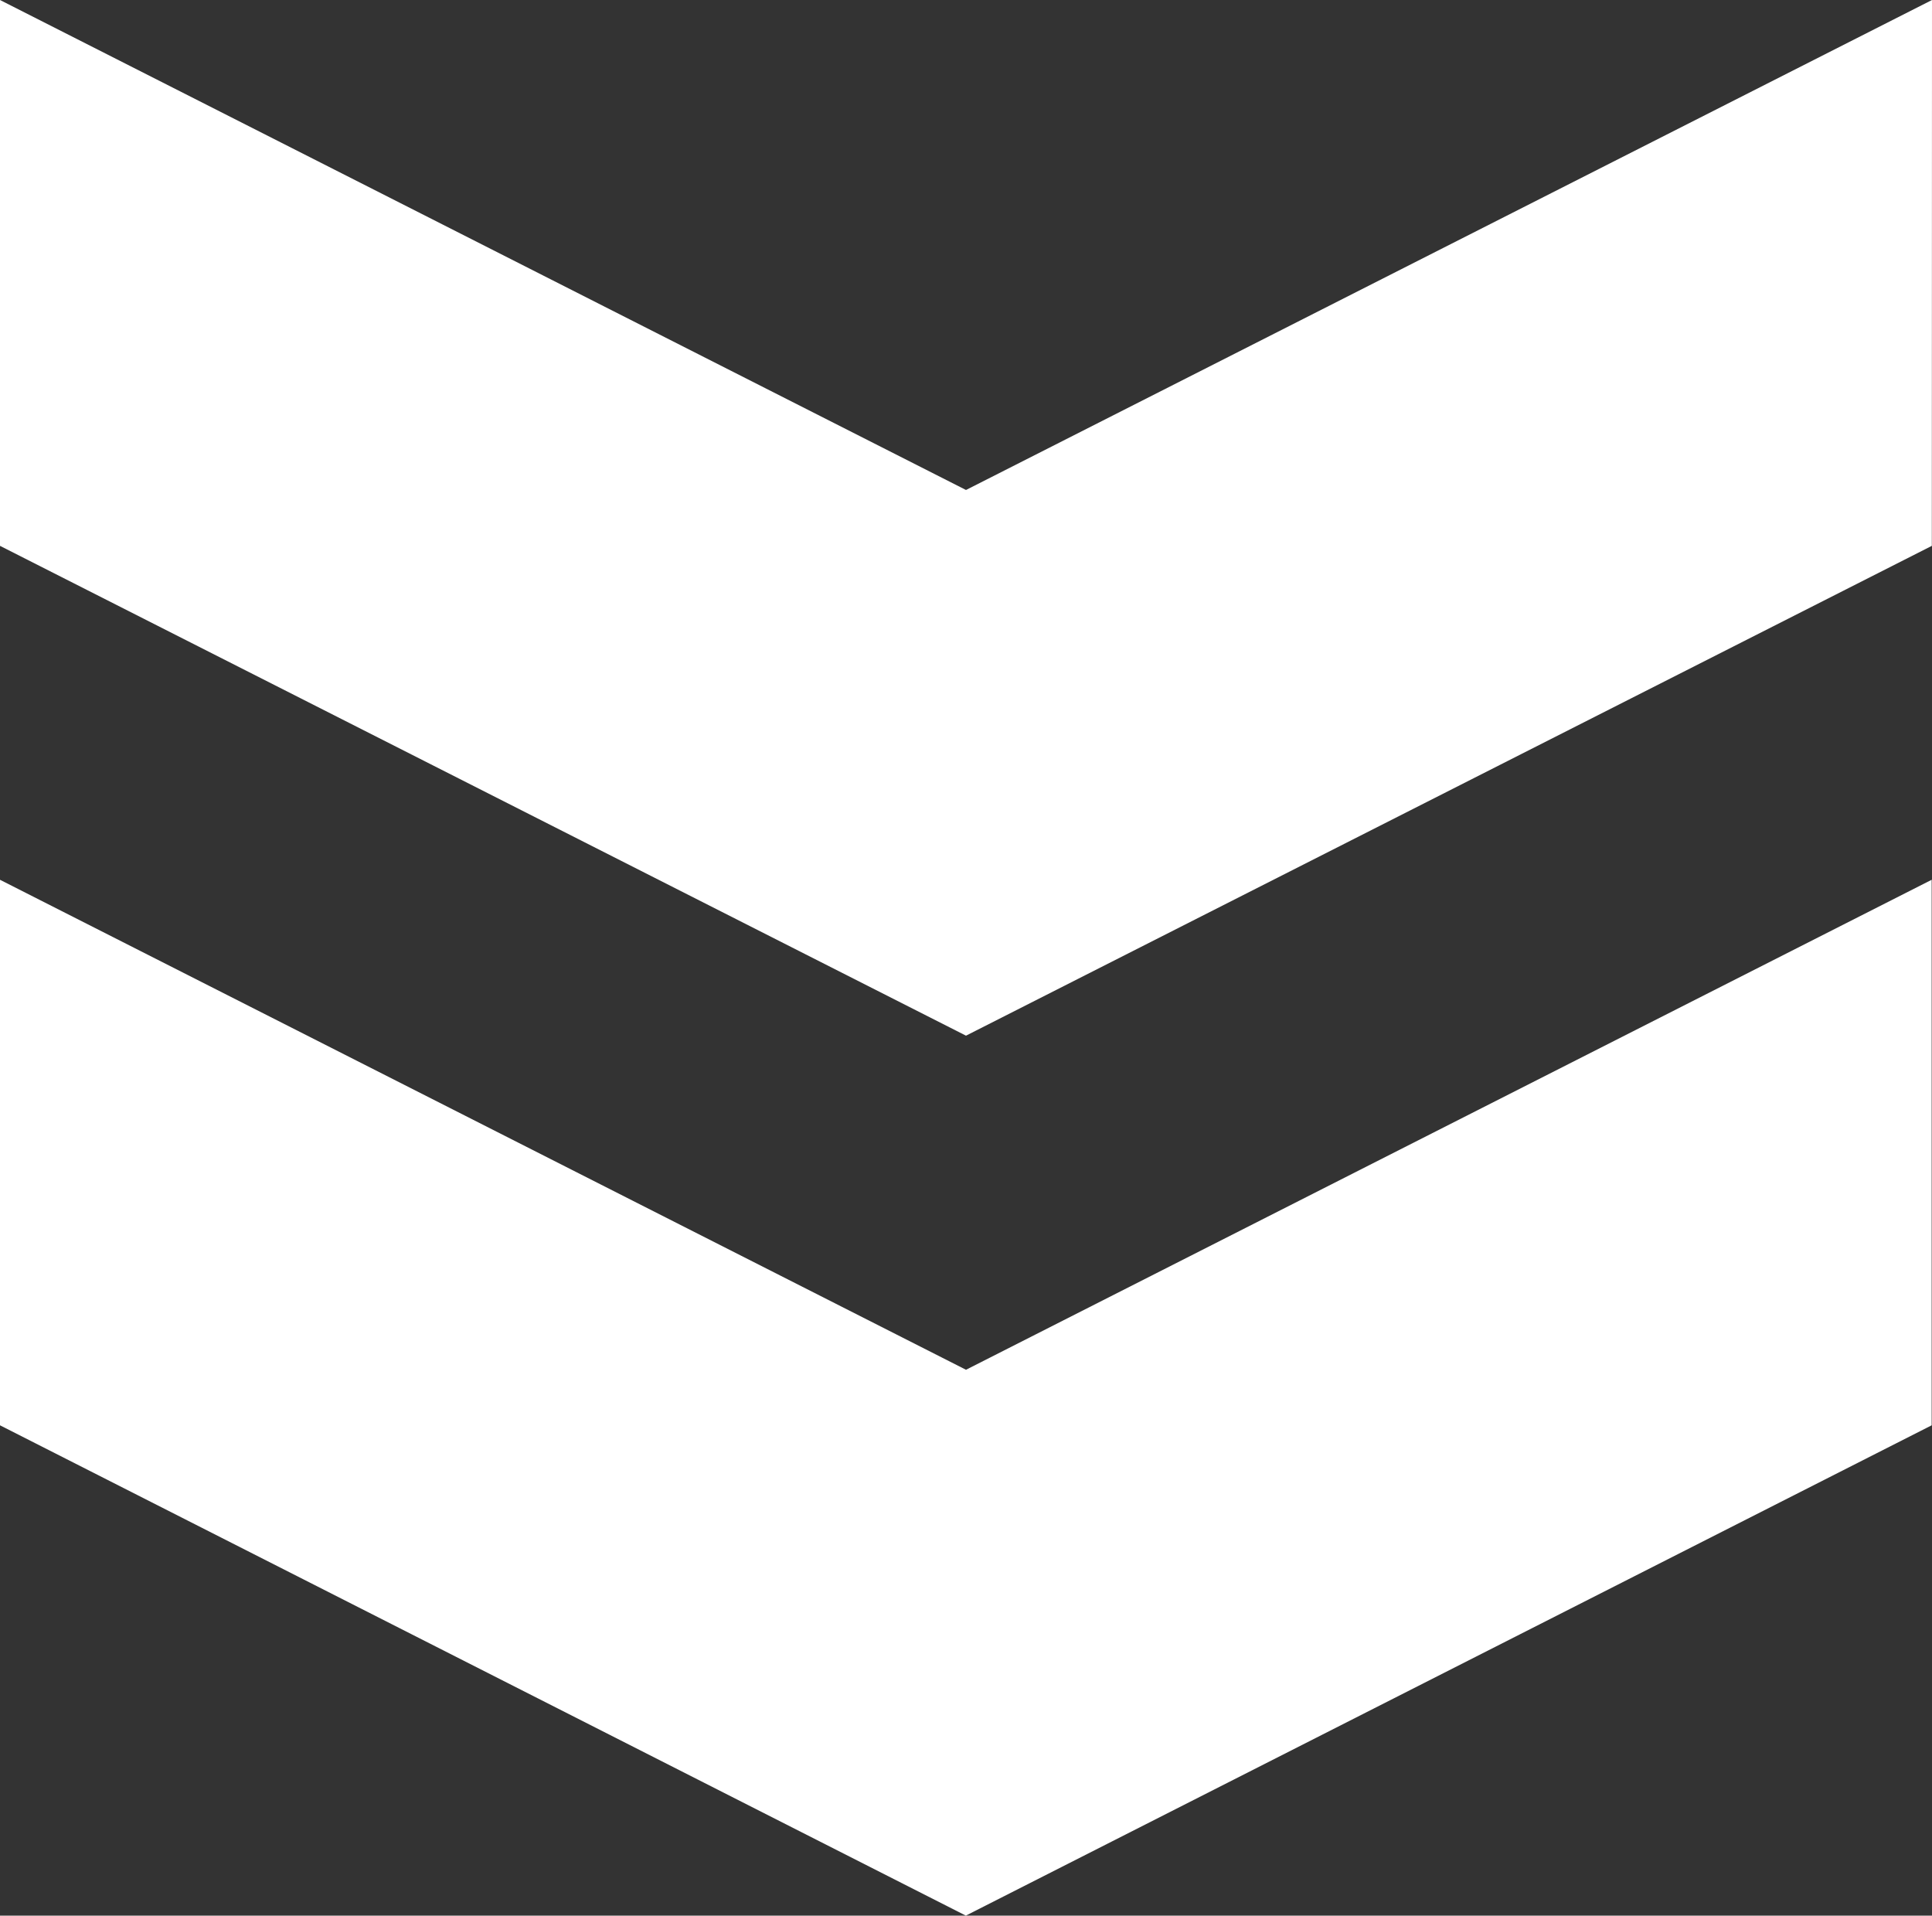
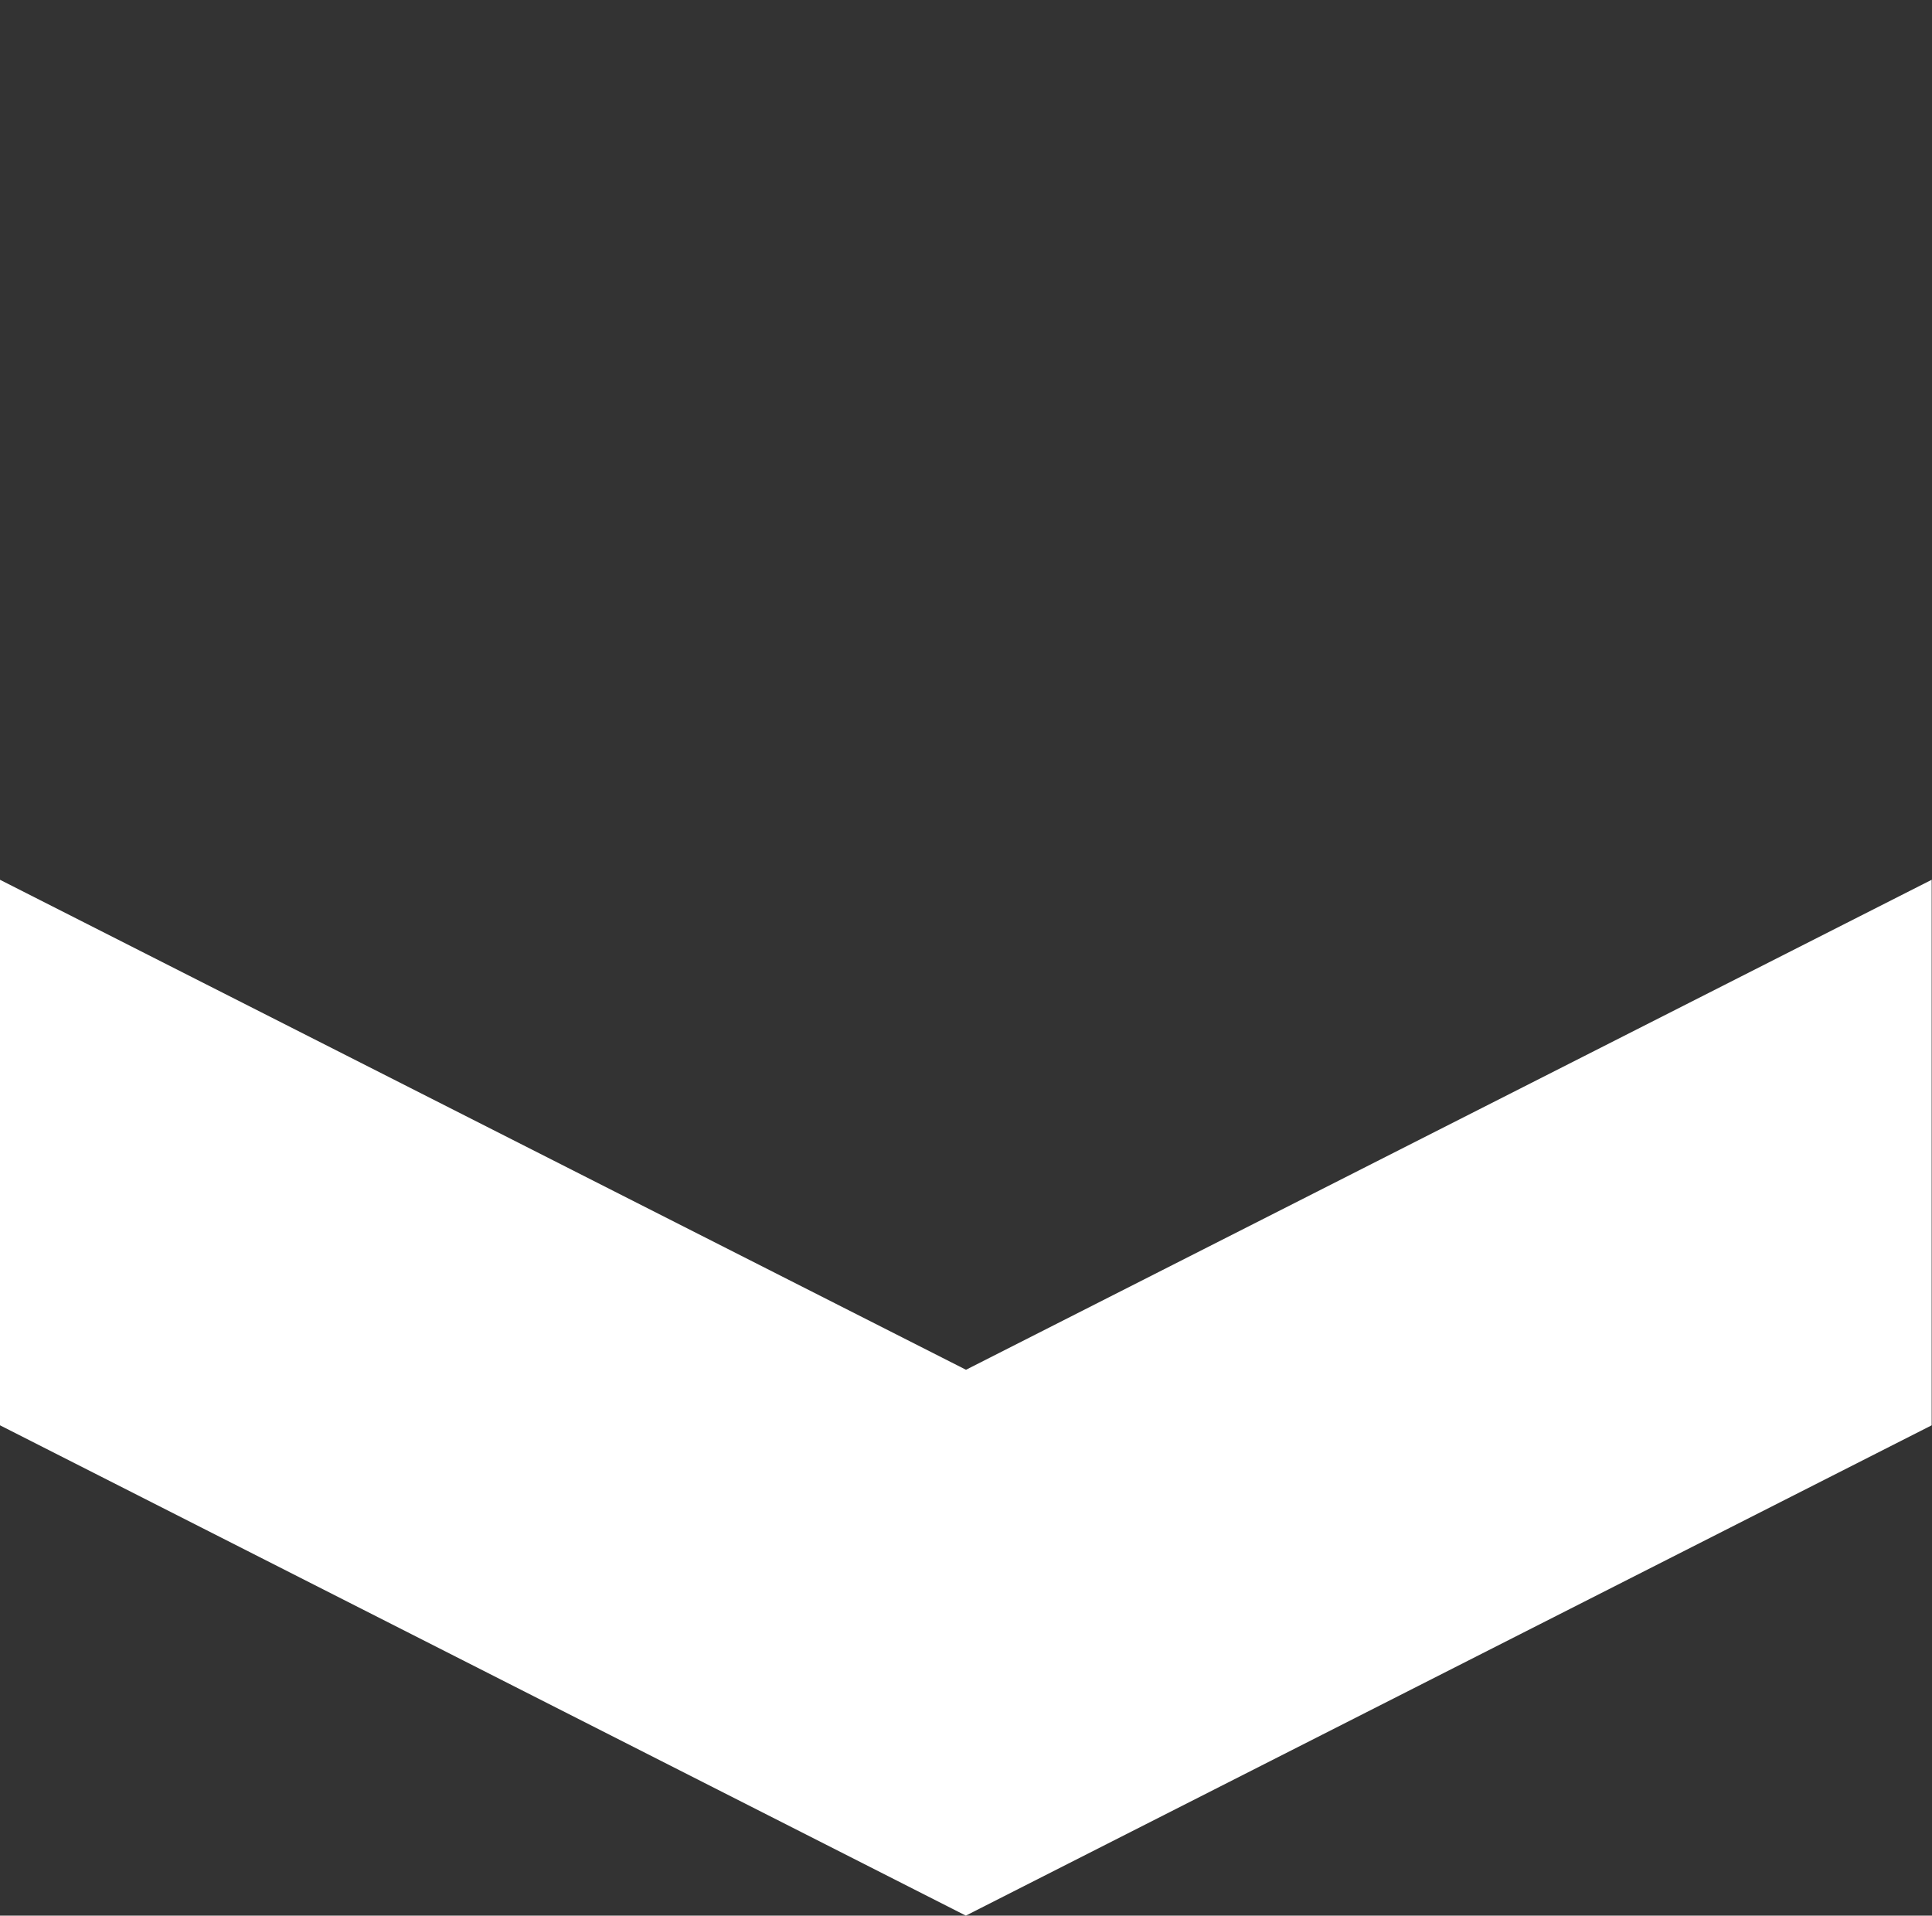
<svg xmlns="http://www.w3.org/2000/svg" width="11.862" height="11.76" viewBox="0 0 11.862 11.76">
  <rect x="0" y="0" width="11.862" height="11.76" fill="#333333" stroke="none" />
  <g id="Group_149431" data-name="Group 149431" transform="translate(0 0)">
    <path id="Path_7198" data-name="Path 7198" d="M5.931,7.816,0,4.808V8.157l5.93,3.01,5.93-3.01V4.808Z" transform="translate(0 0.593)" fill="#fff" />
-     <path id="Path_7199" data-name="Path 7199" d="M11.862,0,5.931,3.008,0,0V3.351L5.931,6.358l5.93-3.007Z" fill="#fff" />
  </g>
</svg>